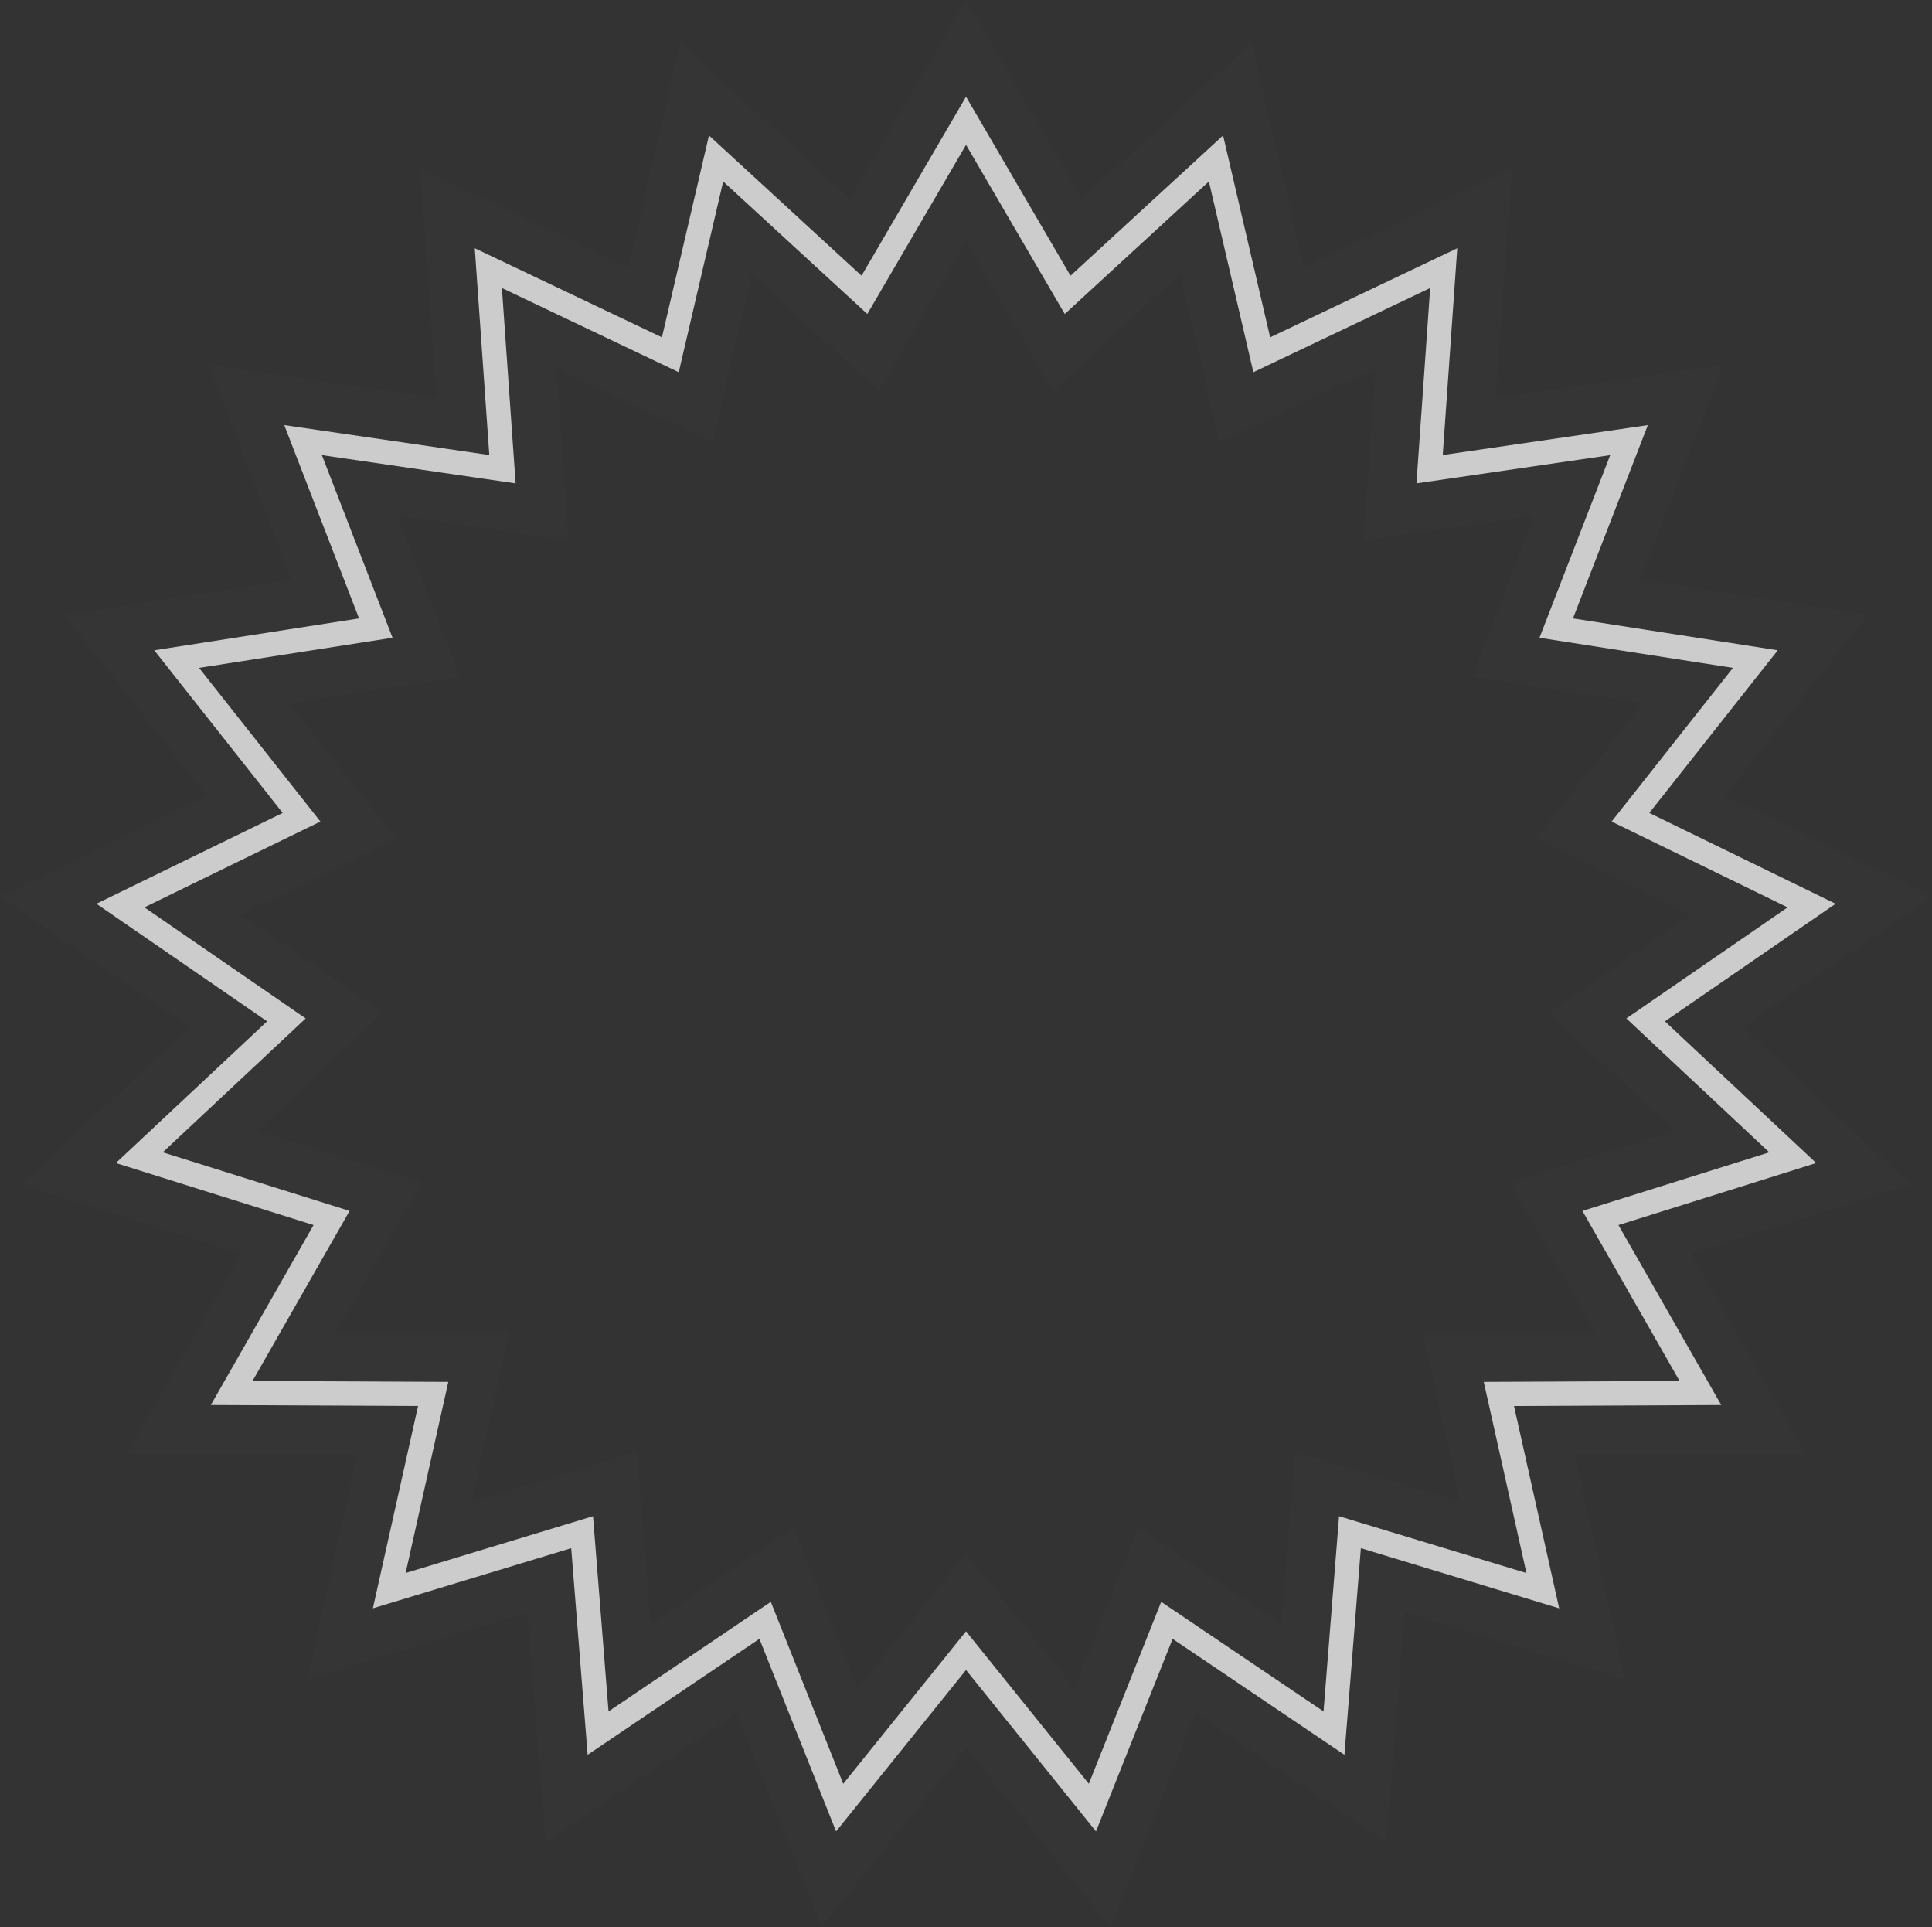
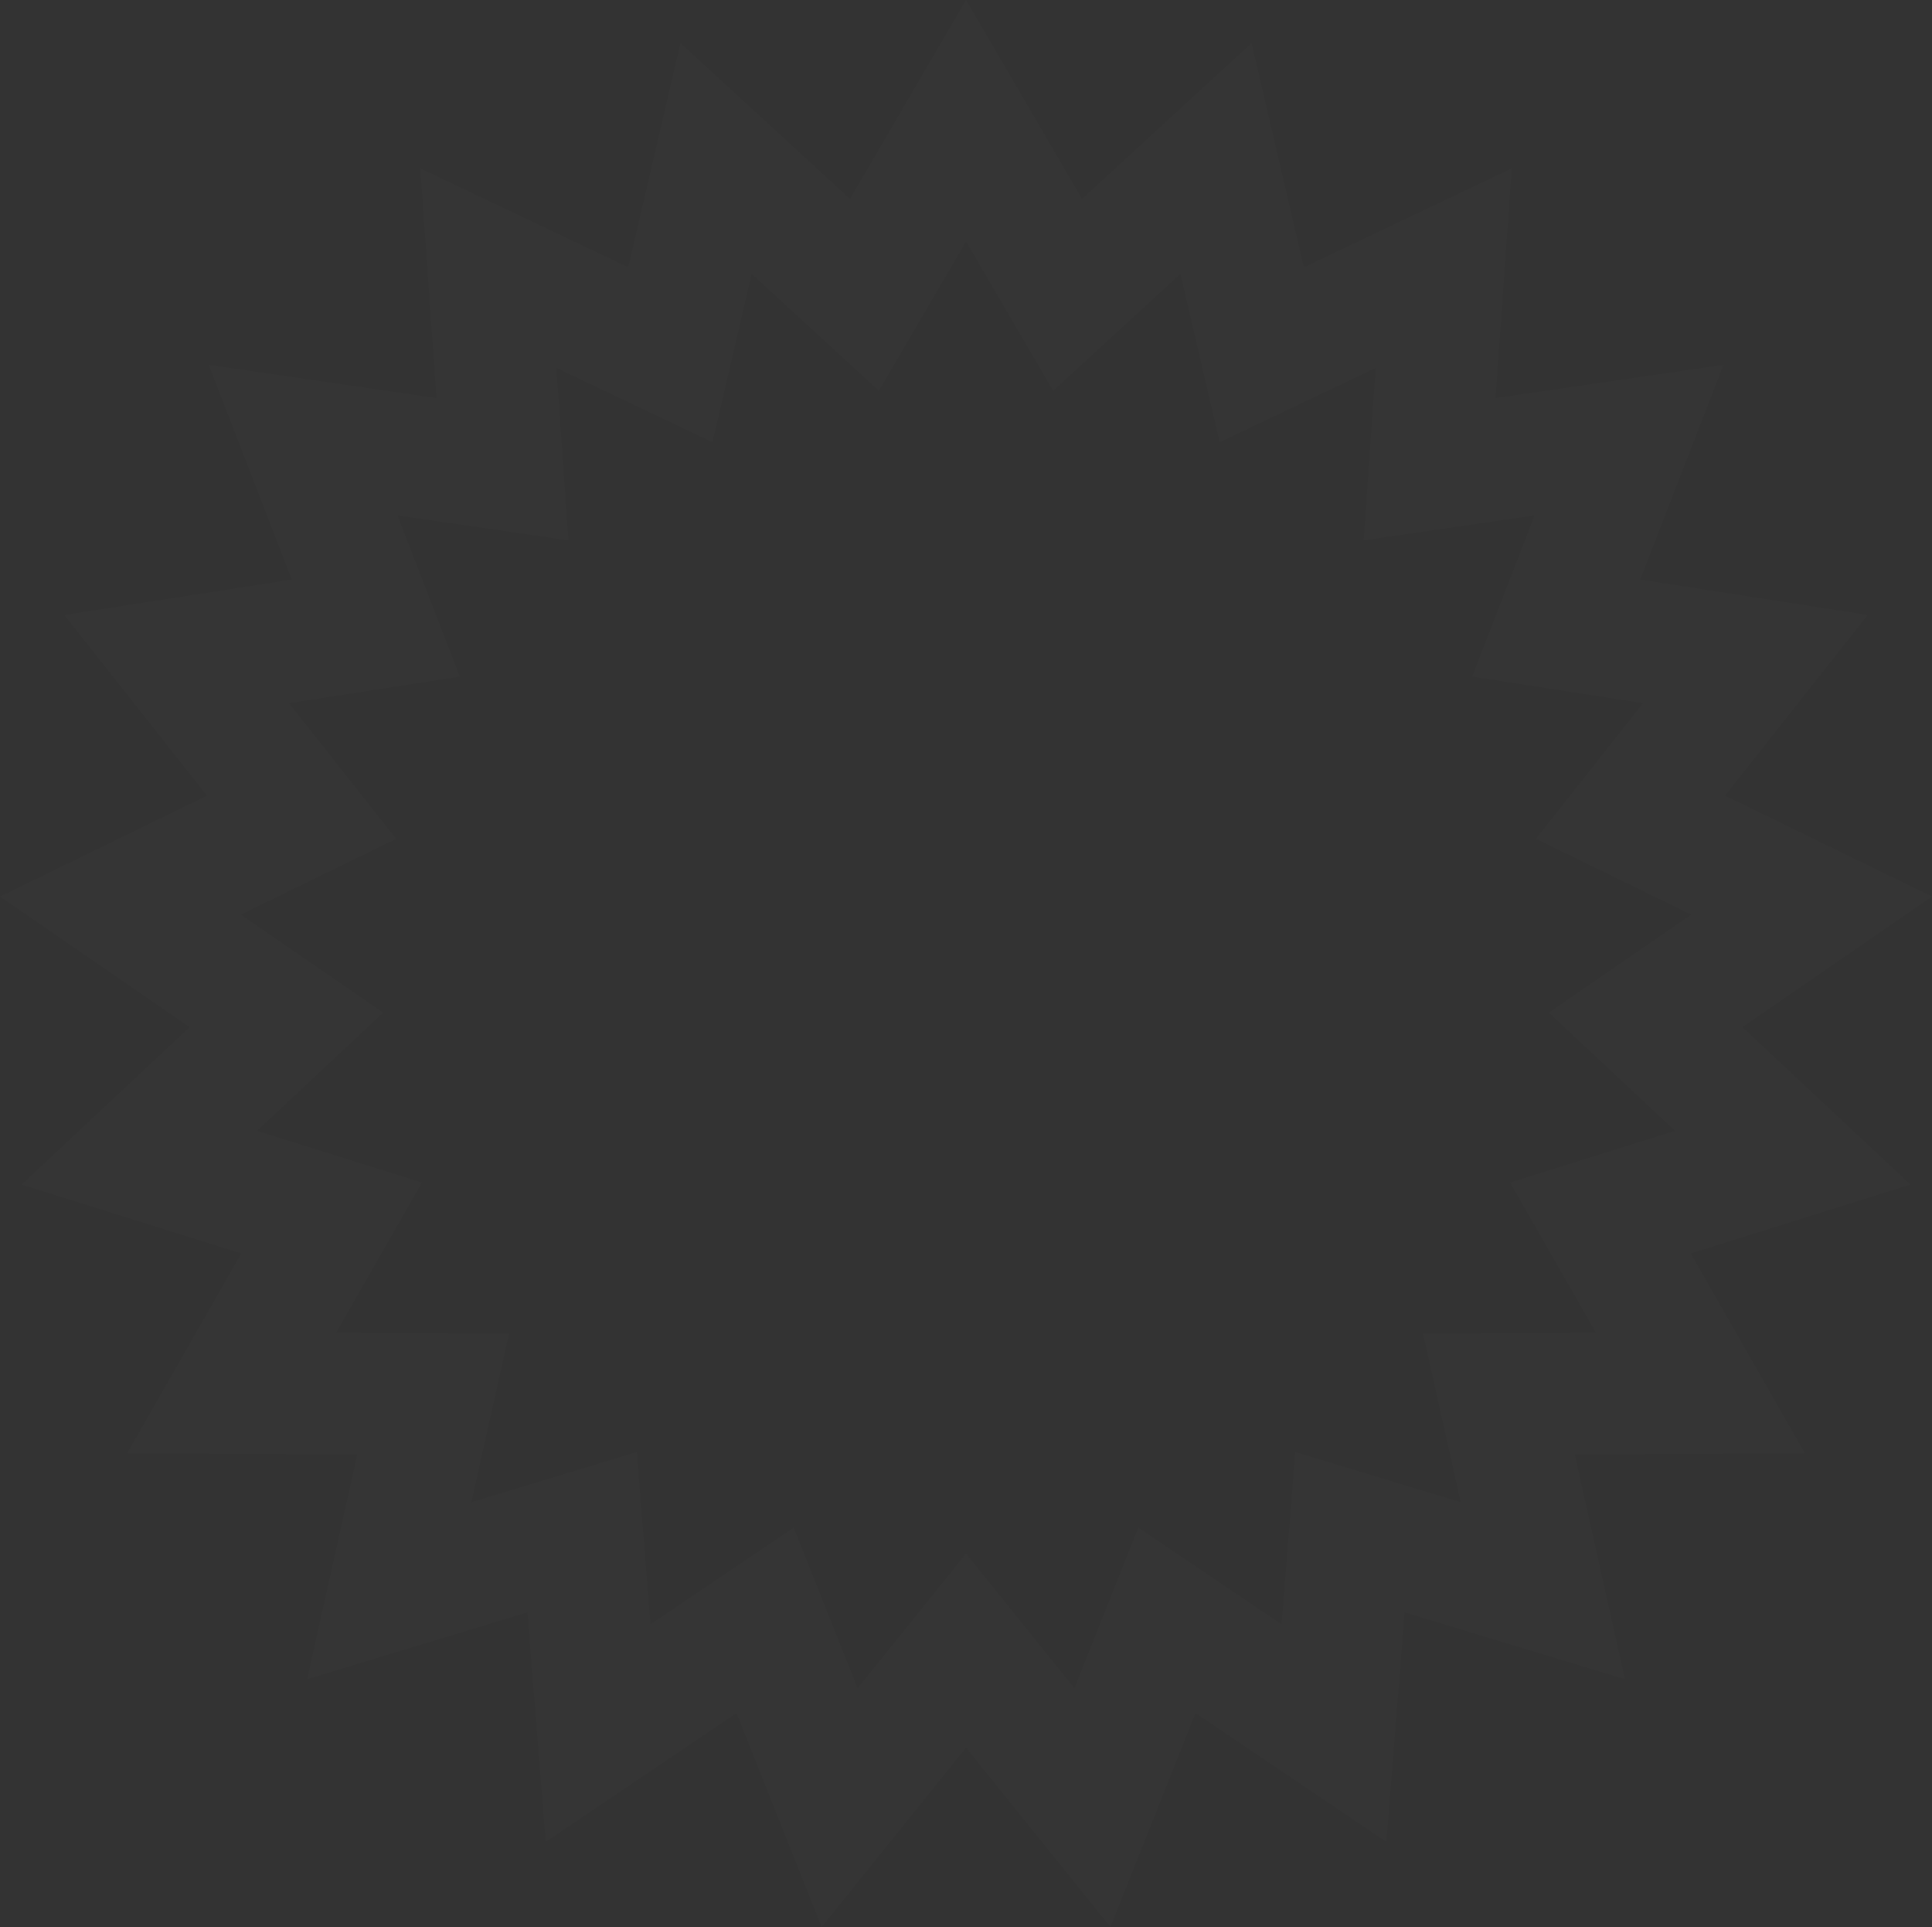
<svg xmlns="http://www.w3.org/2000/svg" version="1.1" id="artboard" x="0px" y="0px" width="484.774px" height="483.426px" viewBox="0 0 484.774 483.426" enable-background="new 0 0 484.774 483.426" xml:space="preserve">
  <rect x="0" y="0" width="484.774" height="483.426" fill="#333333" stroke="none" />
  <g id="asset-editable">
    <path fill="#FFFFFF" fill-opacity="0.01" d="M242.394,438.432L206.17,483.42l-21.365-53.668l-47.885,32.322l-4.578-57.586   l-55.278,16.766l12.591-56.381l-57.765-0.271l28.644-50.158L5.418,297.17l42.163-39.496L0,224.909L51.927,199.6L16.124,154.27   l57.086-8.879L52.362,91.521l57.153,8.34l-4.048-57.625l52.166,24.823l13.106-56.26l42.533,39.095L242.394,0l29.118,49.894   L314.042,10.8l13.119,56.259l52.158-24.825l-4.047,57.626l57.178-8.339l-20.875,53.869l57.074,8.877l-35.803,45.331l51.928,25.31   L437.2,257.67l42.174,39.498l-55.129,17.275l28.658,50.158l-57.771,0.271l12.59,56.381l-55.277-16.766l-4.576,57.584l-47.895-32.32   l-21.352,53.674L242.394,438.432z M215.196,423.52l27.198-33.781l27.194,33.775l16.029-40.291l35.955,24.264l3.436-43.229   l41.504,12.588l-9.453-42.328l43.365-0.203l-21.52-37.66l41.391-12.971l-31.66-29.646l35.725-24.599l-38.982-19l26.879-34.033   l-42.867-6.667l15.672-40.44l-42.906,6.257l3.037-43.252l-39.154,18.637L296.186,68.7L264.26,98.048l-21.865-37.461l-21.863,37.46   L188.61,68.707l-9.839,42.235l-39.172-18.64l3.039,43.259l-42.91-6.261l15.653,40.441l-42.859,6.667l26.88,34.034L60.42,229.44   l35.719,24.599L64.49,283.686l41.379,12.971l-21.507,37.66l43.369,0.203l-9.452,42.328l41.505-12.588l3.436,43.227l35.938-24.26   L215.196,423.52z" />
-     <path id="fill" fill="#CCCCCC" d="M275.004,459.441l-32.609-40.502l-32.61,40.502l-19.233-48.316l-43.103,29.096l-4.121-51.838   l-49.765,15.092l11.335-50.754l-52.002-0.246l25.788-45.154L29.067,291.77l37.953-35.555l-42.833-29.494l46.746-22.783   l-32.232-40.809l51.391-7.994l-18.768-48.493l51.451,7.508l-3.644-51.875l46.963,22.349l11.799-50.646l38.285,35.191l26.216-44.916   l26.214,44.917l38.285-35.193l11.812,50.648l46.951-22.348l-3.645,51.873l51.467-7.506l-18.793,48.494l51.389,7.993l-32.23,40.809   l46.744,22.783l-42.83,29.496l37.965,35.553l-49.629,15.553l25.803,45.154l-52.006,0.244l11.336,50.754l-49.764-15.092   l-4.121,51.838l-43.113-29.094L275.004,459.441z M193.412,401.85l18.172,45.65l30.811-38.268l30.811,38.266l18.16-45.65   l40.732,27.49l3.895-48.975l47.018,14.262l-10.709-47.953l49.133-0.232l-24.379-42.664l46.893-14.695l-35.869-33.588l40.469-27.869   l-44.166-21.525l30.451-38.556l-48.555-7.553l17.756-45.816l-48.621,7.09l3.441-49.006l-44.361,21.115l-11.16-47.854l-36.17,33.25   l-24.769-42.438l-24.769,42.437l-36.168-33.247l-11.147,47.85l-44.375-21.116l3.442,49.011l-48.612-7.093l17.733,45.816   l-48.555,7.553l30.452,38.557l-44.164,21.523l40.468,27.867L40.841,289.08l46.879,14.693l-24.364,42.664l49.132,0.23   l-10.709,47.953l47.019-14.262l3.893,48.975L193.412,401.85z" />
  </g>
</svg>